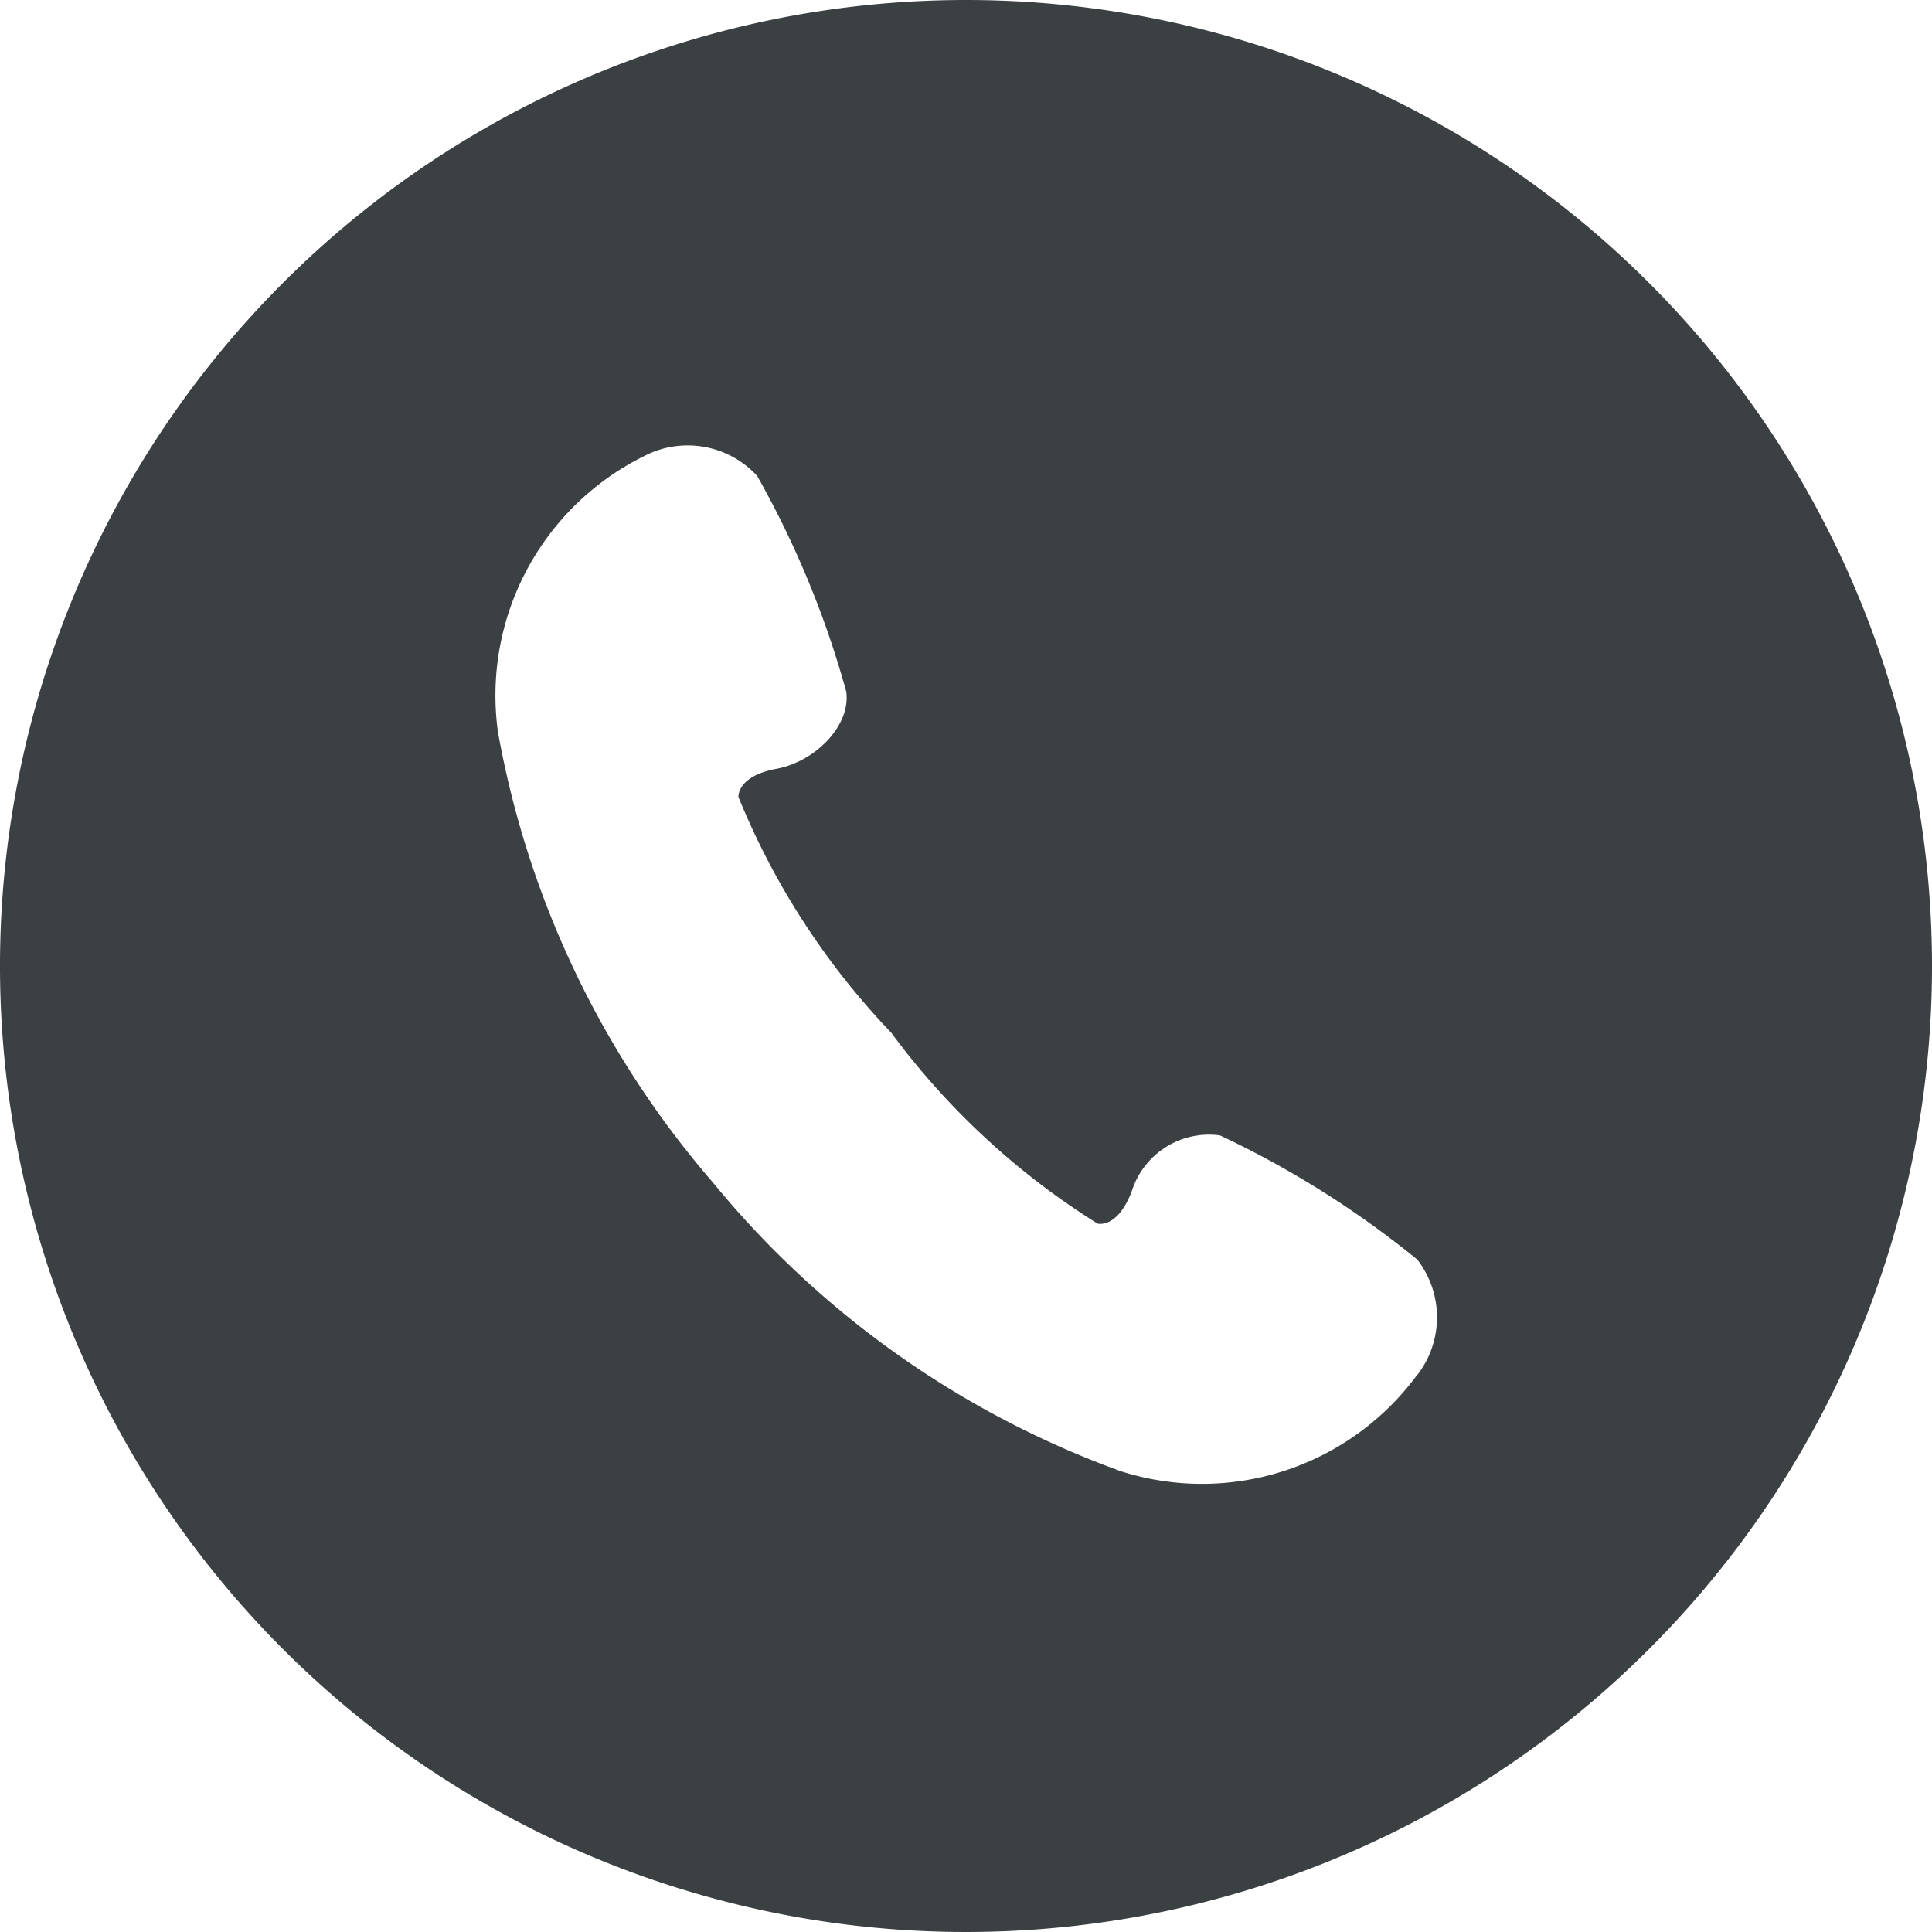
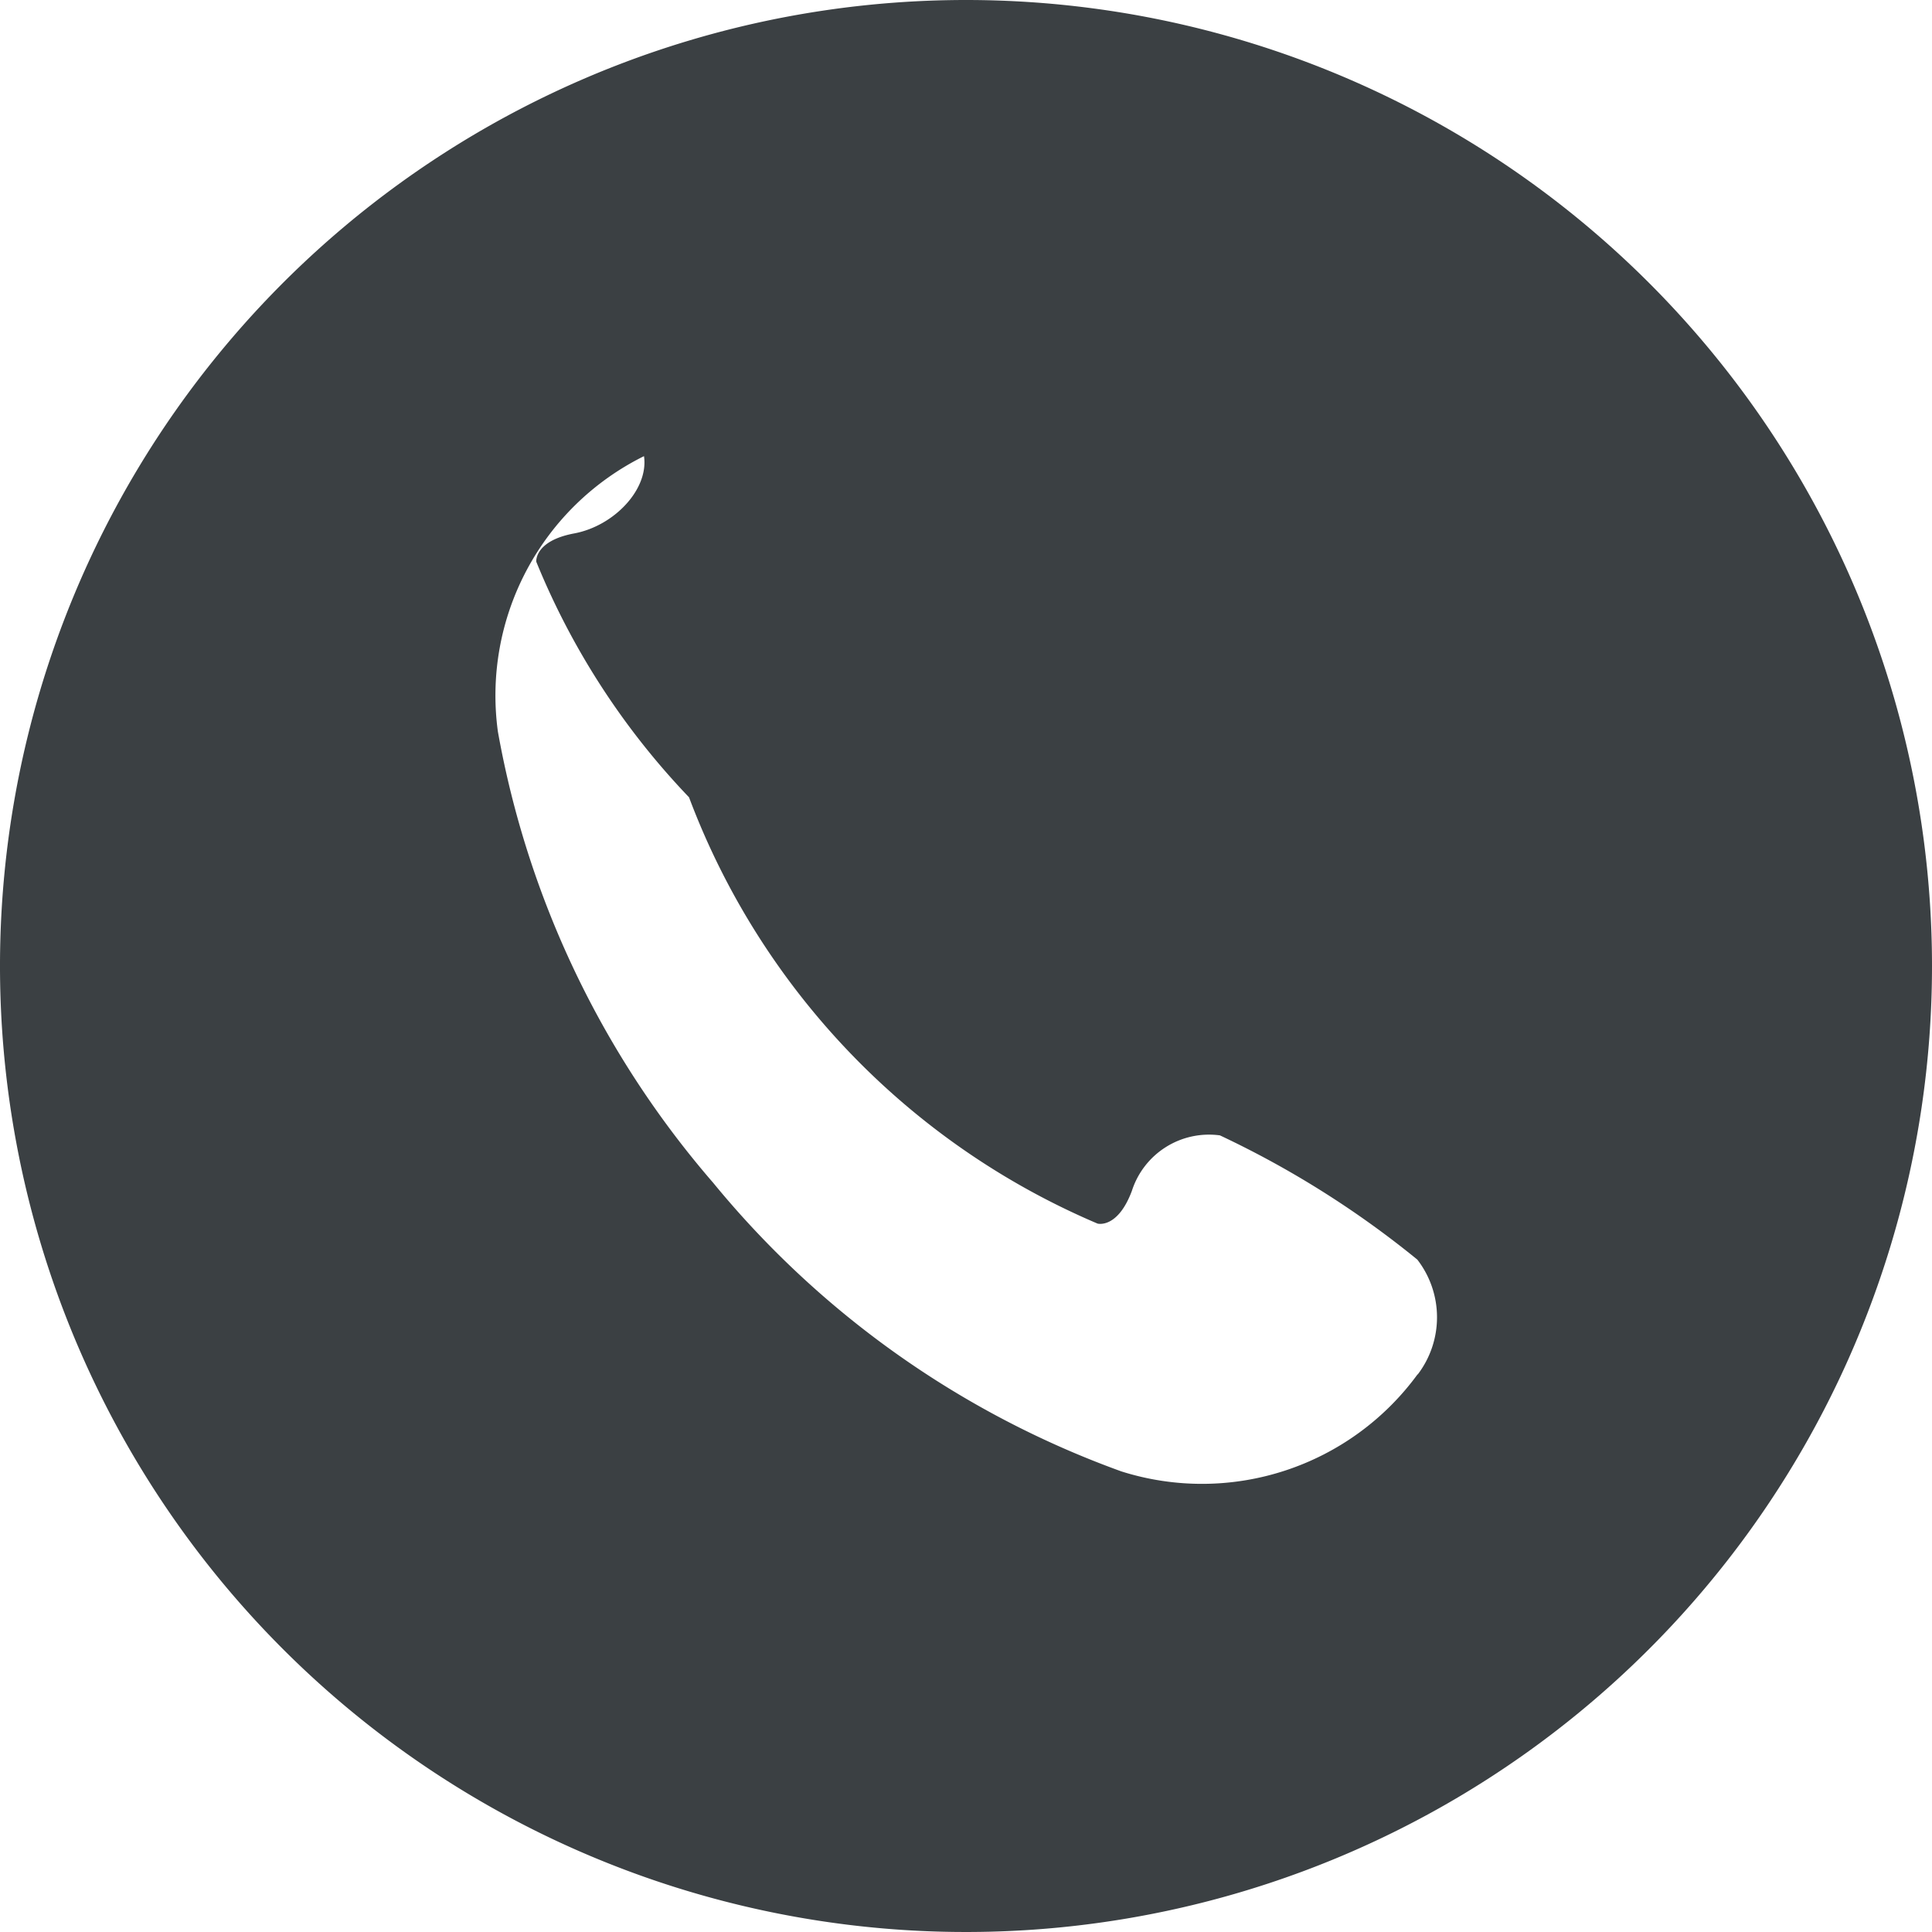
<svg xmlns="http://www.w3.org/2000/svg" width="30" height="30" viewBox="0 0 30 30">
-   <path id="パス_17371" data-name="パス 17371" d="M15,0A15,15,0,1,0,30,15,15,15,0,0,0,15,0m7.013,21.339a4.146,4.146,0,0,1-4.6,1.509,14.62,14.62,0,0,1-6.339-4.482,14.627,14.627,0,0,1-3.343-7.007A4.147,4.147,0,0,1,10,7.083a1.465,1.465,0,0,1,1.758.308,14.832,14.832,0,0,1,1.382,3.347c.075.515-.464,1.084-1.084,1.2s-.589.439-.589.439a11.627,11.627,0,0,0,2.372,3.658A11.637,11.637,0,0,0,17.043,19s.31.085.532-.506a1.258,1.258,0,0,1,1.368-.864,14.853,14.853,0,0,1,3.065,1.929,1.465,1.465,0,0,1,.006,1.784" fill="#3b4043" />
+   <path id="パス_17371" data-name="パス 17371" d="M15,0A15,15,0,1,0,30,15,15,15,0,0,0,15,0m7.013,21.339a4.146,4.146,0,0,1-4.6,1.509,14.62,14.62,0,0,1-6.339-4.482,14.627,14.627,0,0,1-3.343-7.007A4.147,4.147,0,0,1,10,7.083c.075.515-.464,1.084-1.084,1.2s-.589.439-.589.439a11.627,11.627,0,0,0,2.372,3.658A11.637,11.637,0,0,0,17.043,19s.31.085.532-.506a1.258,1.258,0,0,1,1.368-.864,14.853,14.853,0,0,1,3.065,1.929,1.465,1.465,0,0,1,.006,1.784" fill="#3b4043" />
</svg>